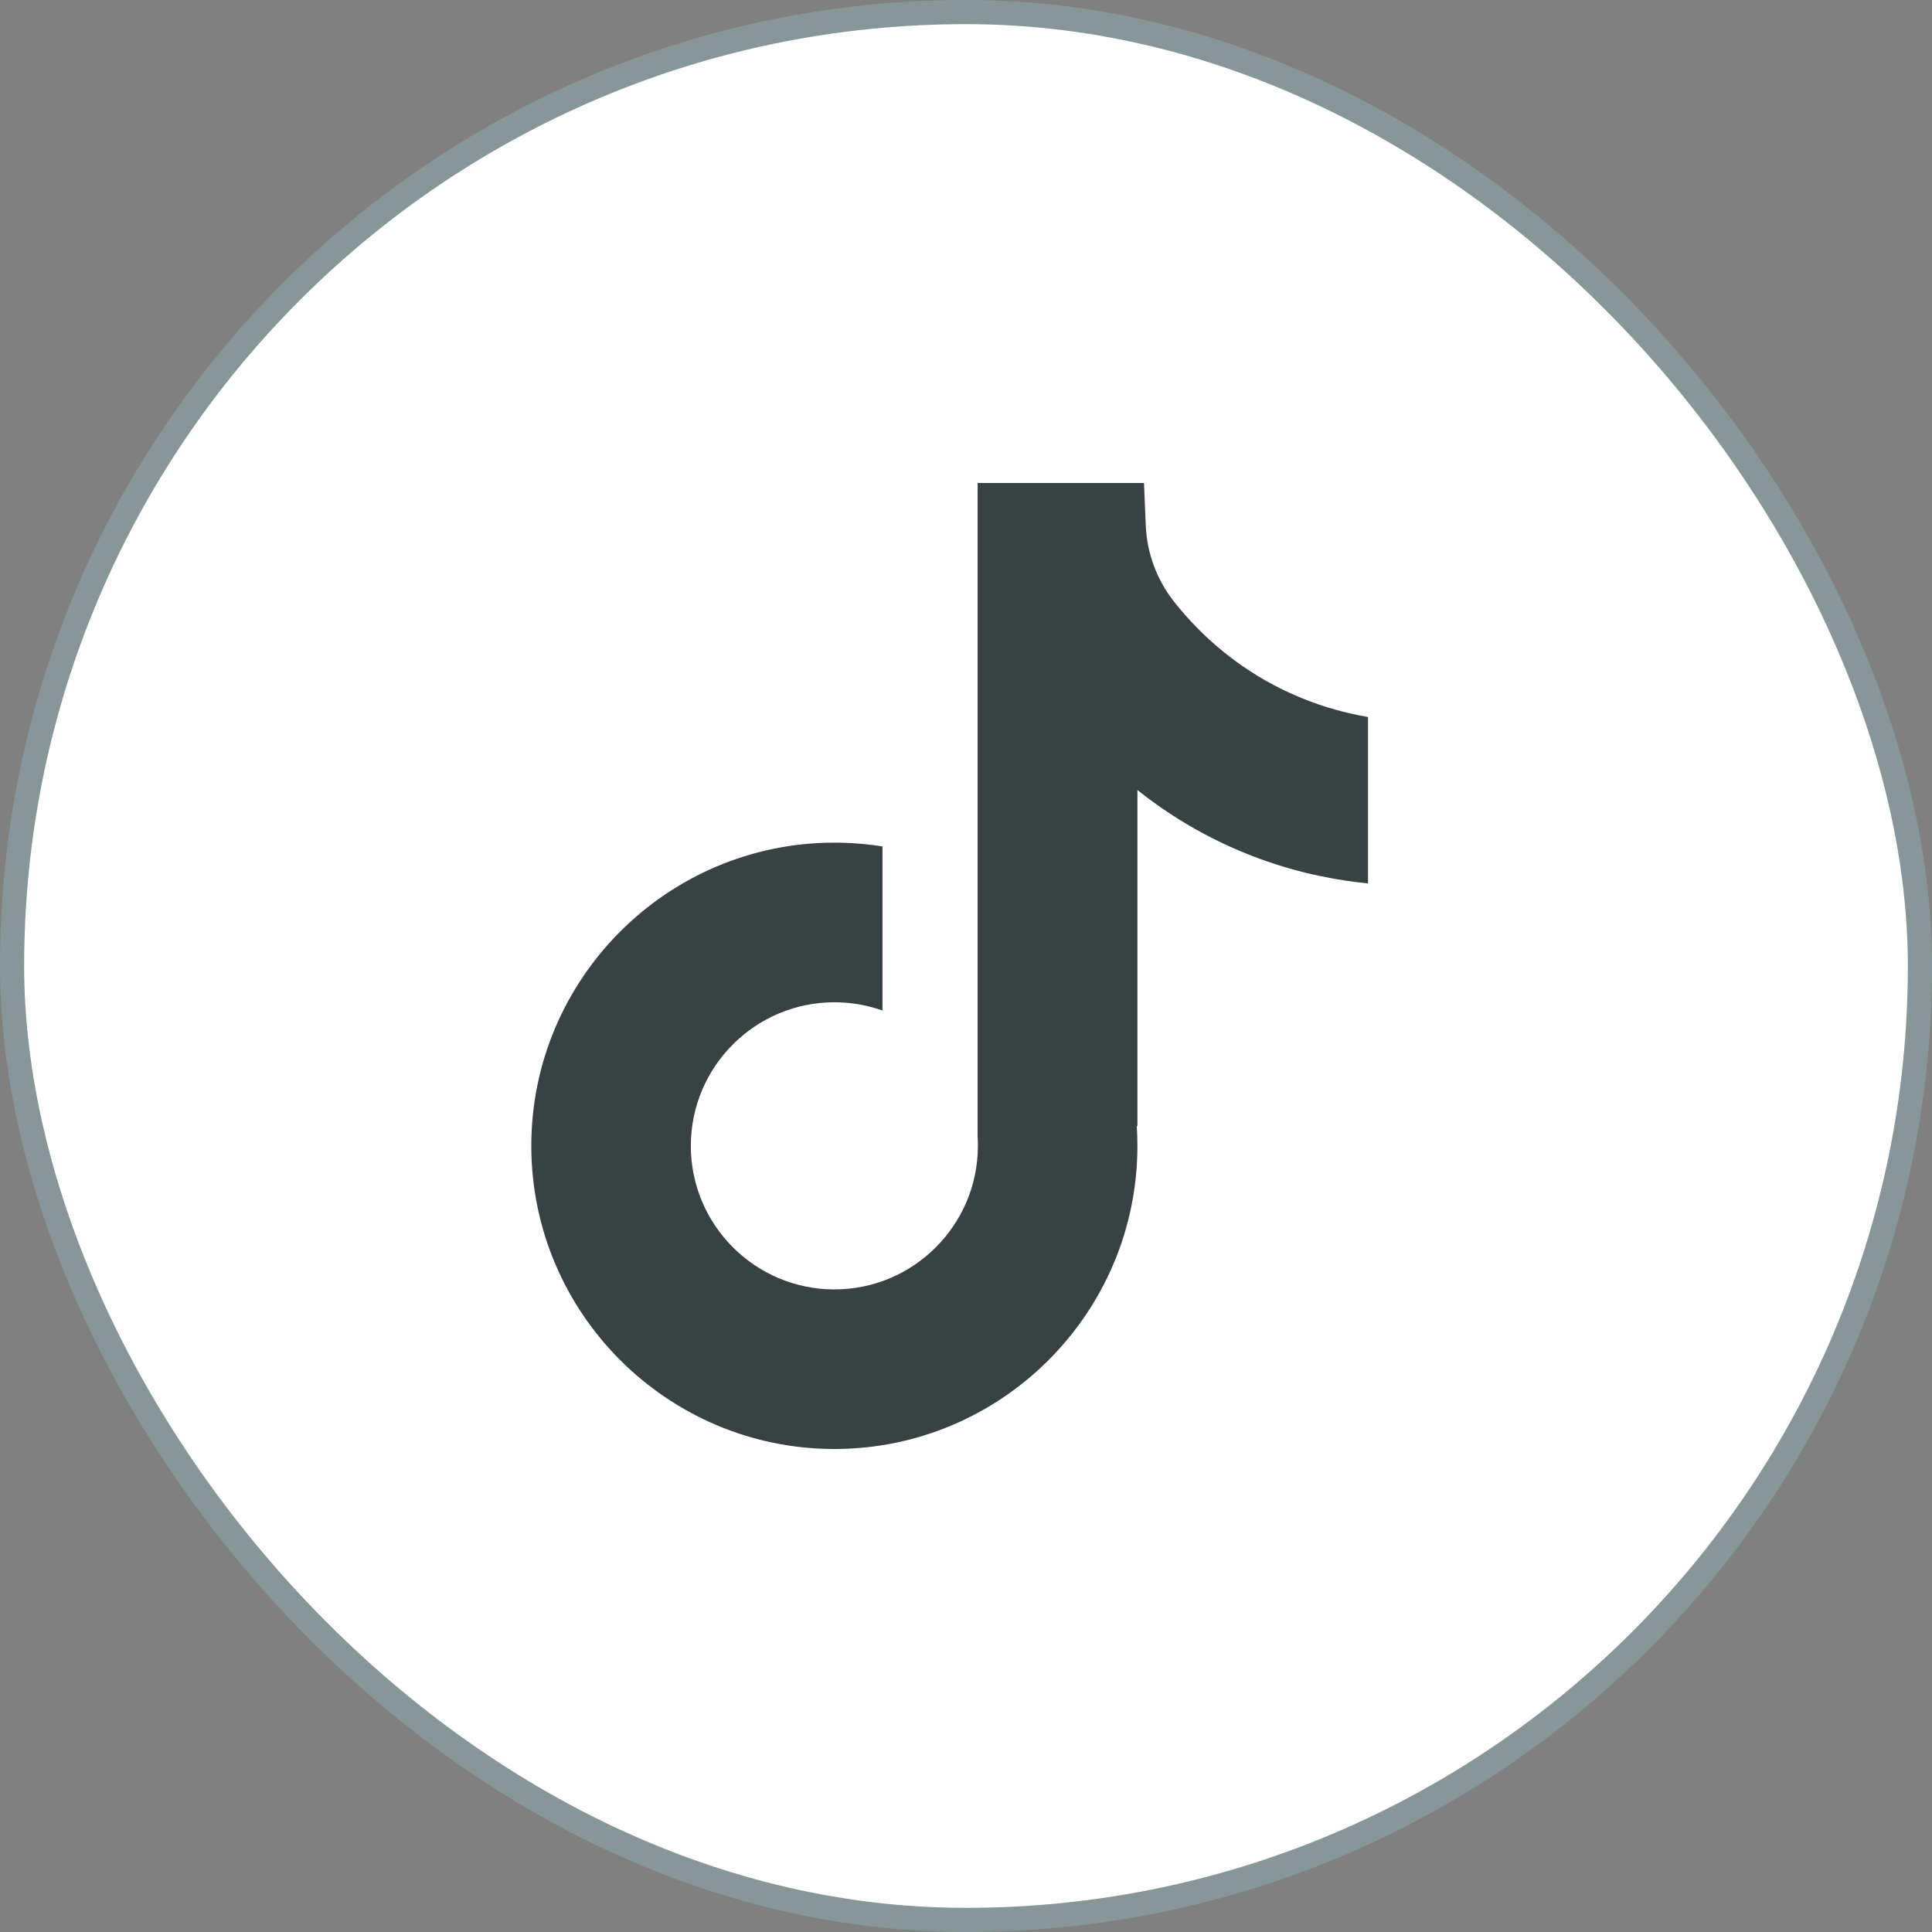
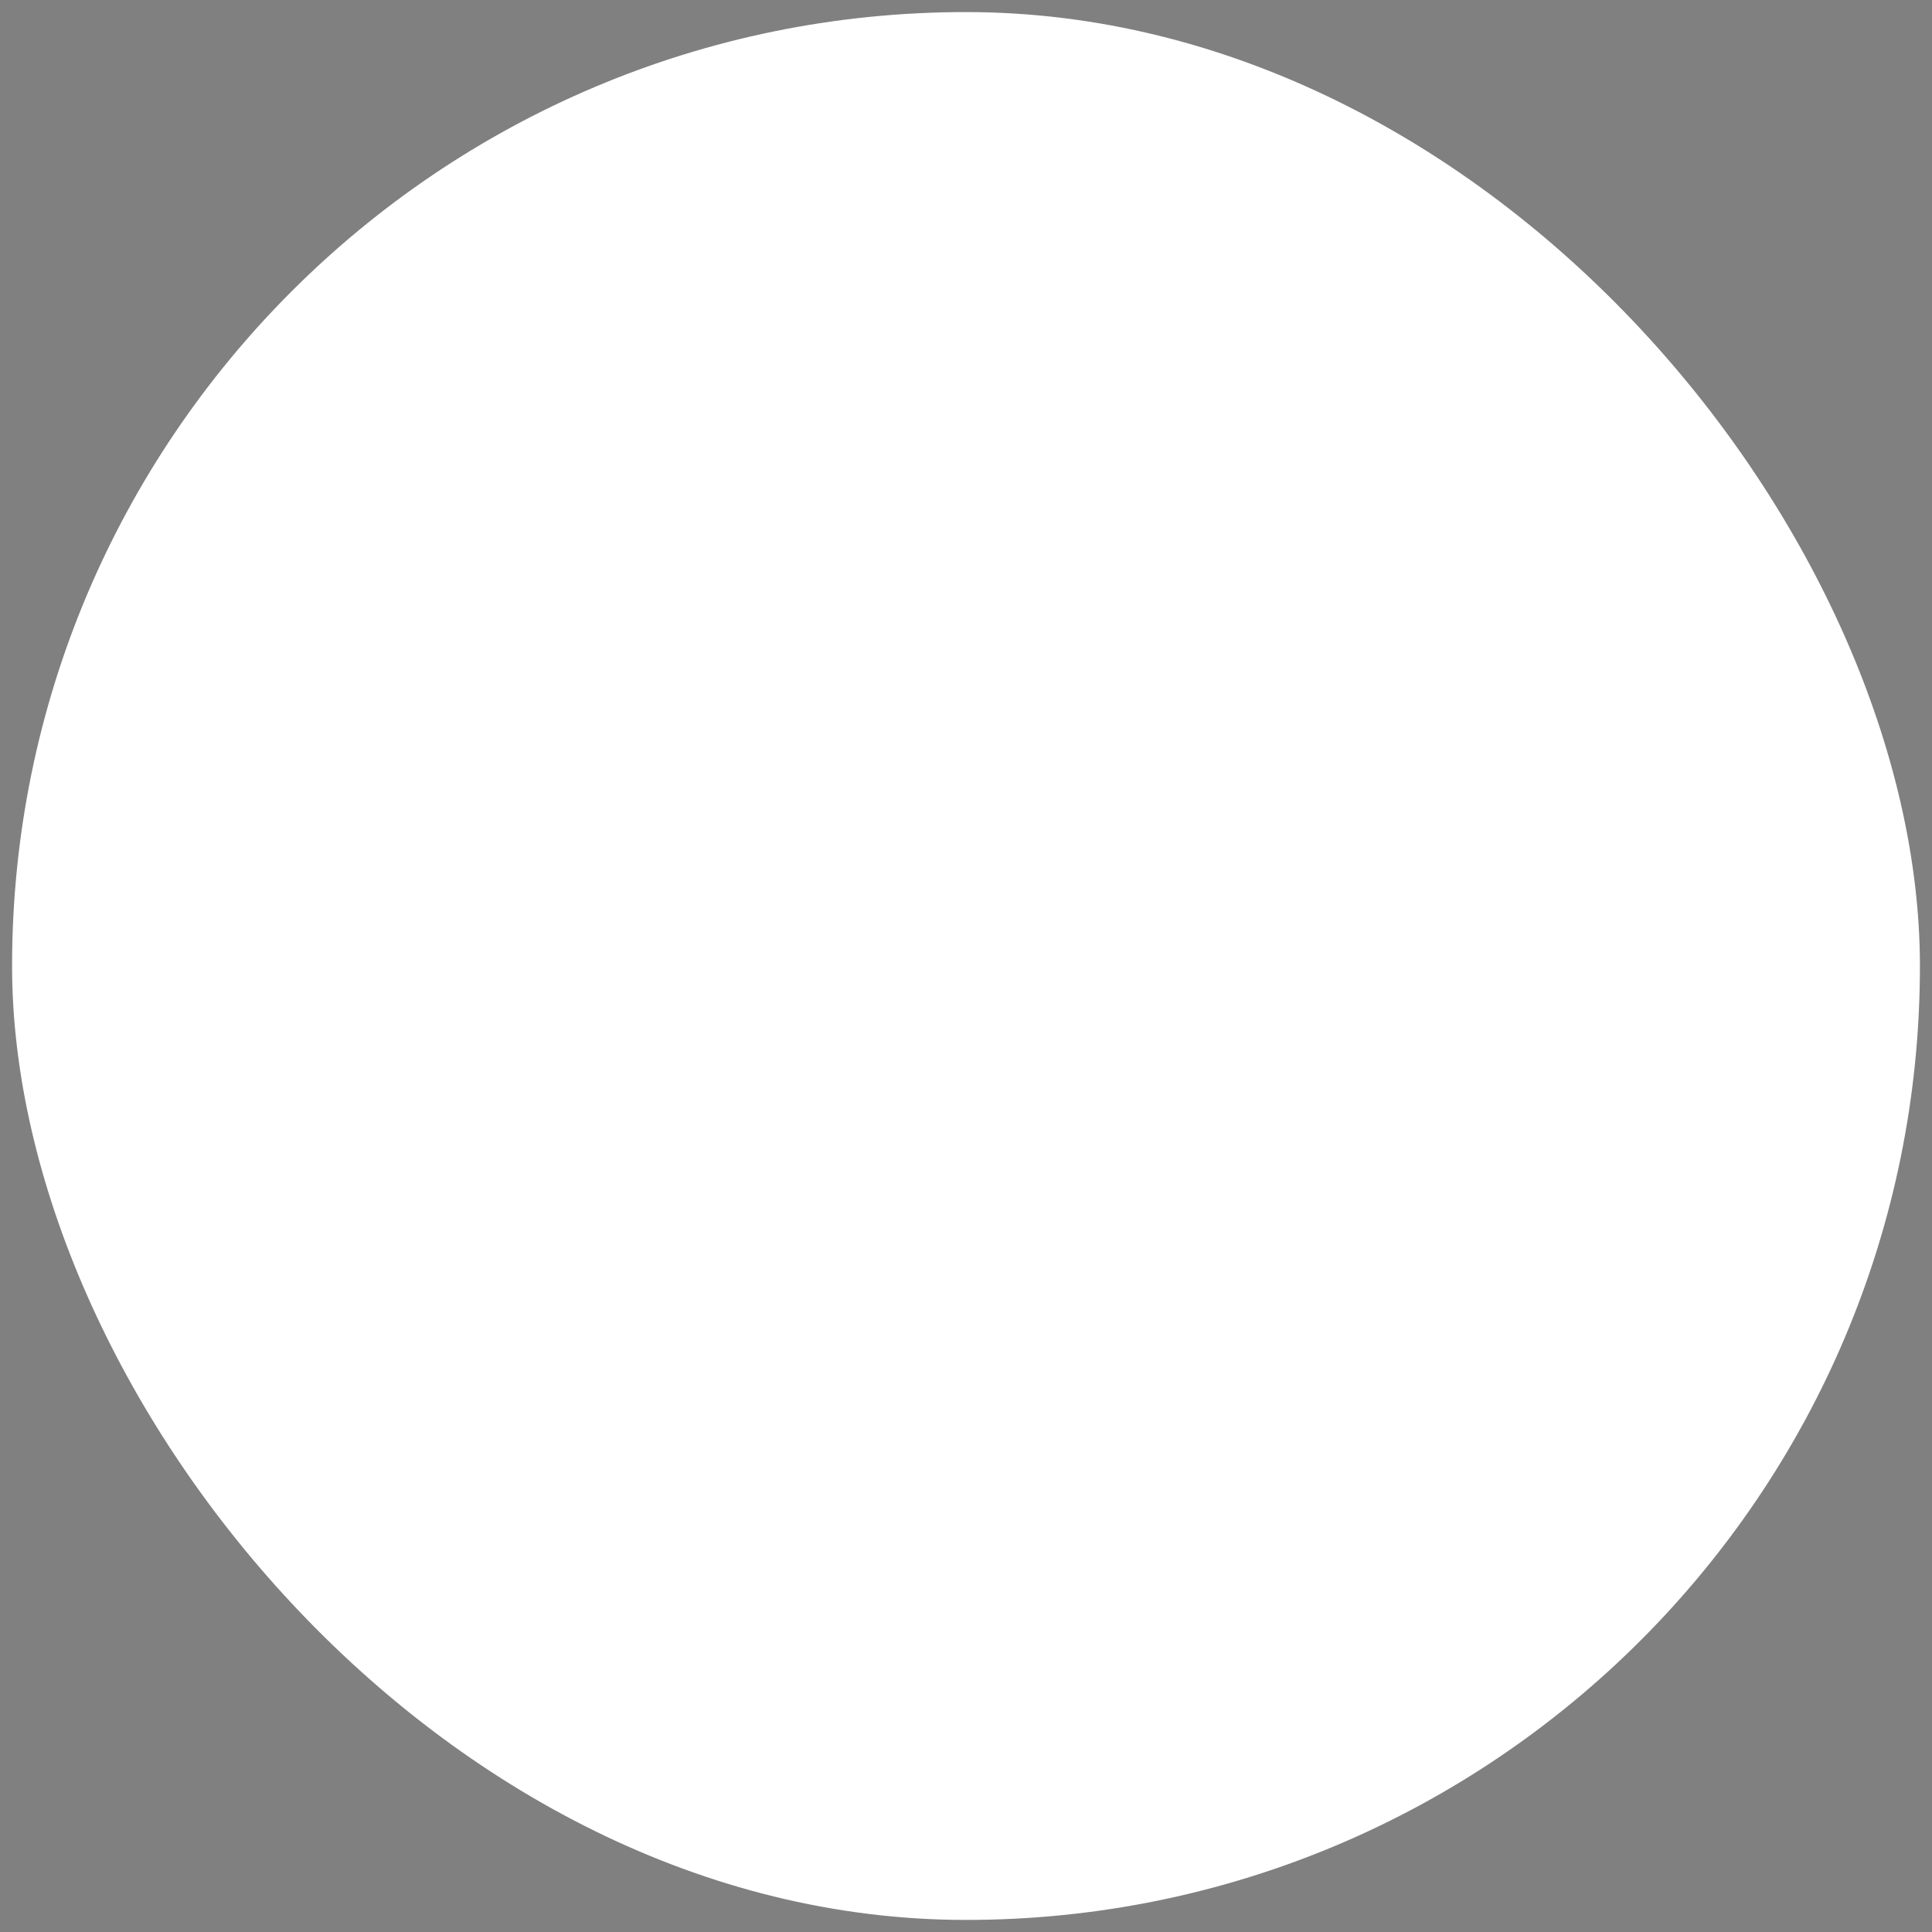
<svg xmlns="http://www.w3.org/2000/svg" width="40" height="40" viewBox="0 0 40 40" fill="none">
  <rect x="0" y="0" width="40" height="40" fill="#808080" stroke="none" />
  <rect x="0.25" y="0.25" width="39.5" height="39.5" rx="19.75" fill="white" />
-   <rect x="0.25" y="0.25" width="39.5" height="39.5" rx="19.75" stroke="#879797" stroke-width="0.5" />
-   <path d="M28.323 14.843V18.29C27.721 18.231 26.938 18.094 26.072 17.777C24.942 17.363 24.101 16.796 23.549 16.357V23.324L23.535 23.303C23.544 23.441 23.549 23.581 23.549 23.724C23.549 27.183 20.735 30 17.275 30C13.815 30 11 27.183 11 23.724C11 20.264 13.815 17.446 17.275 17.446C17.614 17.446 17.946 17.473 18.271 17.525V20.922C17.959 20.811 17.624 20.751 17.275 20.751C15.637 20.751 14.303 22.084 14.303 23.724C14.303 25.363 15.637 26.696 17.275 26.696C18.913 26.696 20.246 25.362 20.246 23.724C20.246 23.662 20.245 23.601 20.241 23.539V10H23.685C23.698 10.292 23.709 10.586 23.722 10.877C23.745 11.452 23.95 12.003 24.306 12.455C24.724 12.985 25.342 13.602 26.209 14.094C27.021 14.554 27.783 14.752 28.323 14.845V14.843Z" fill="#394242" />
</svg>